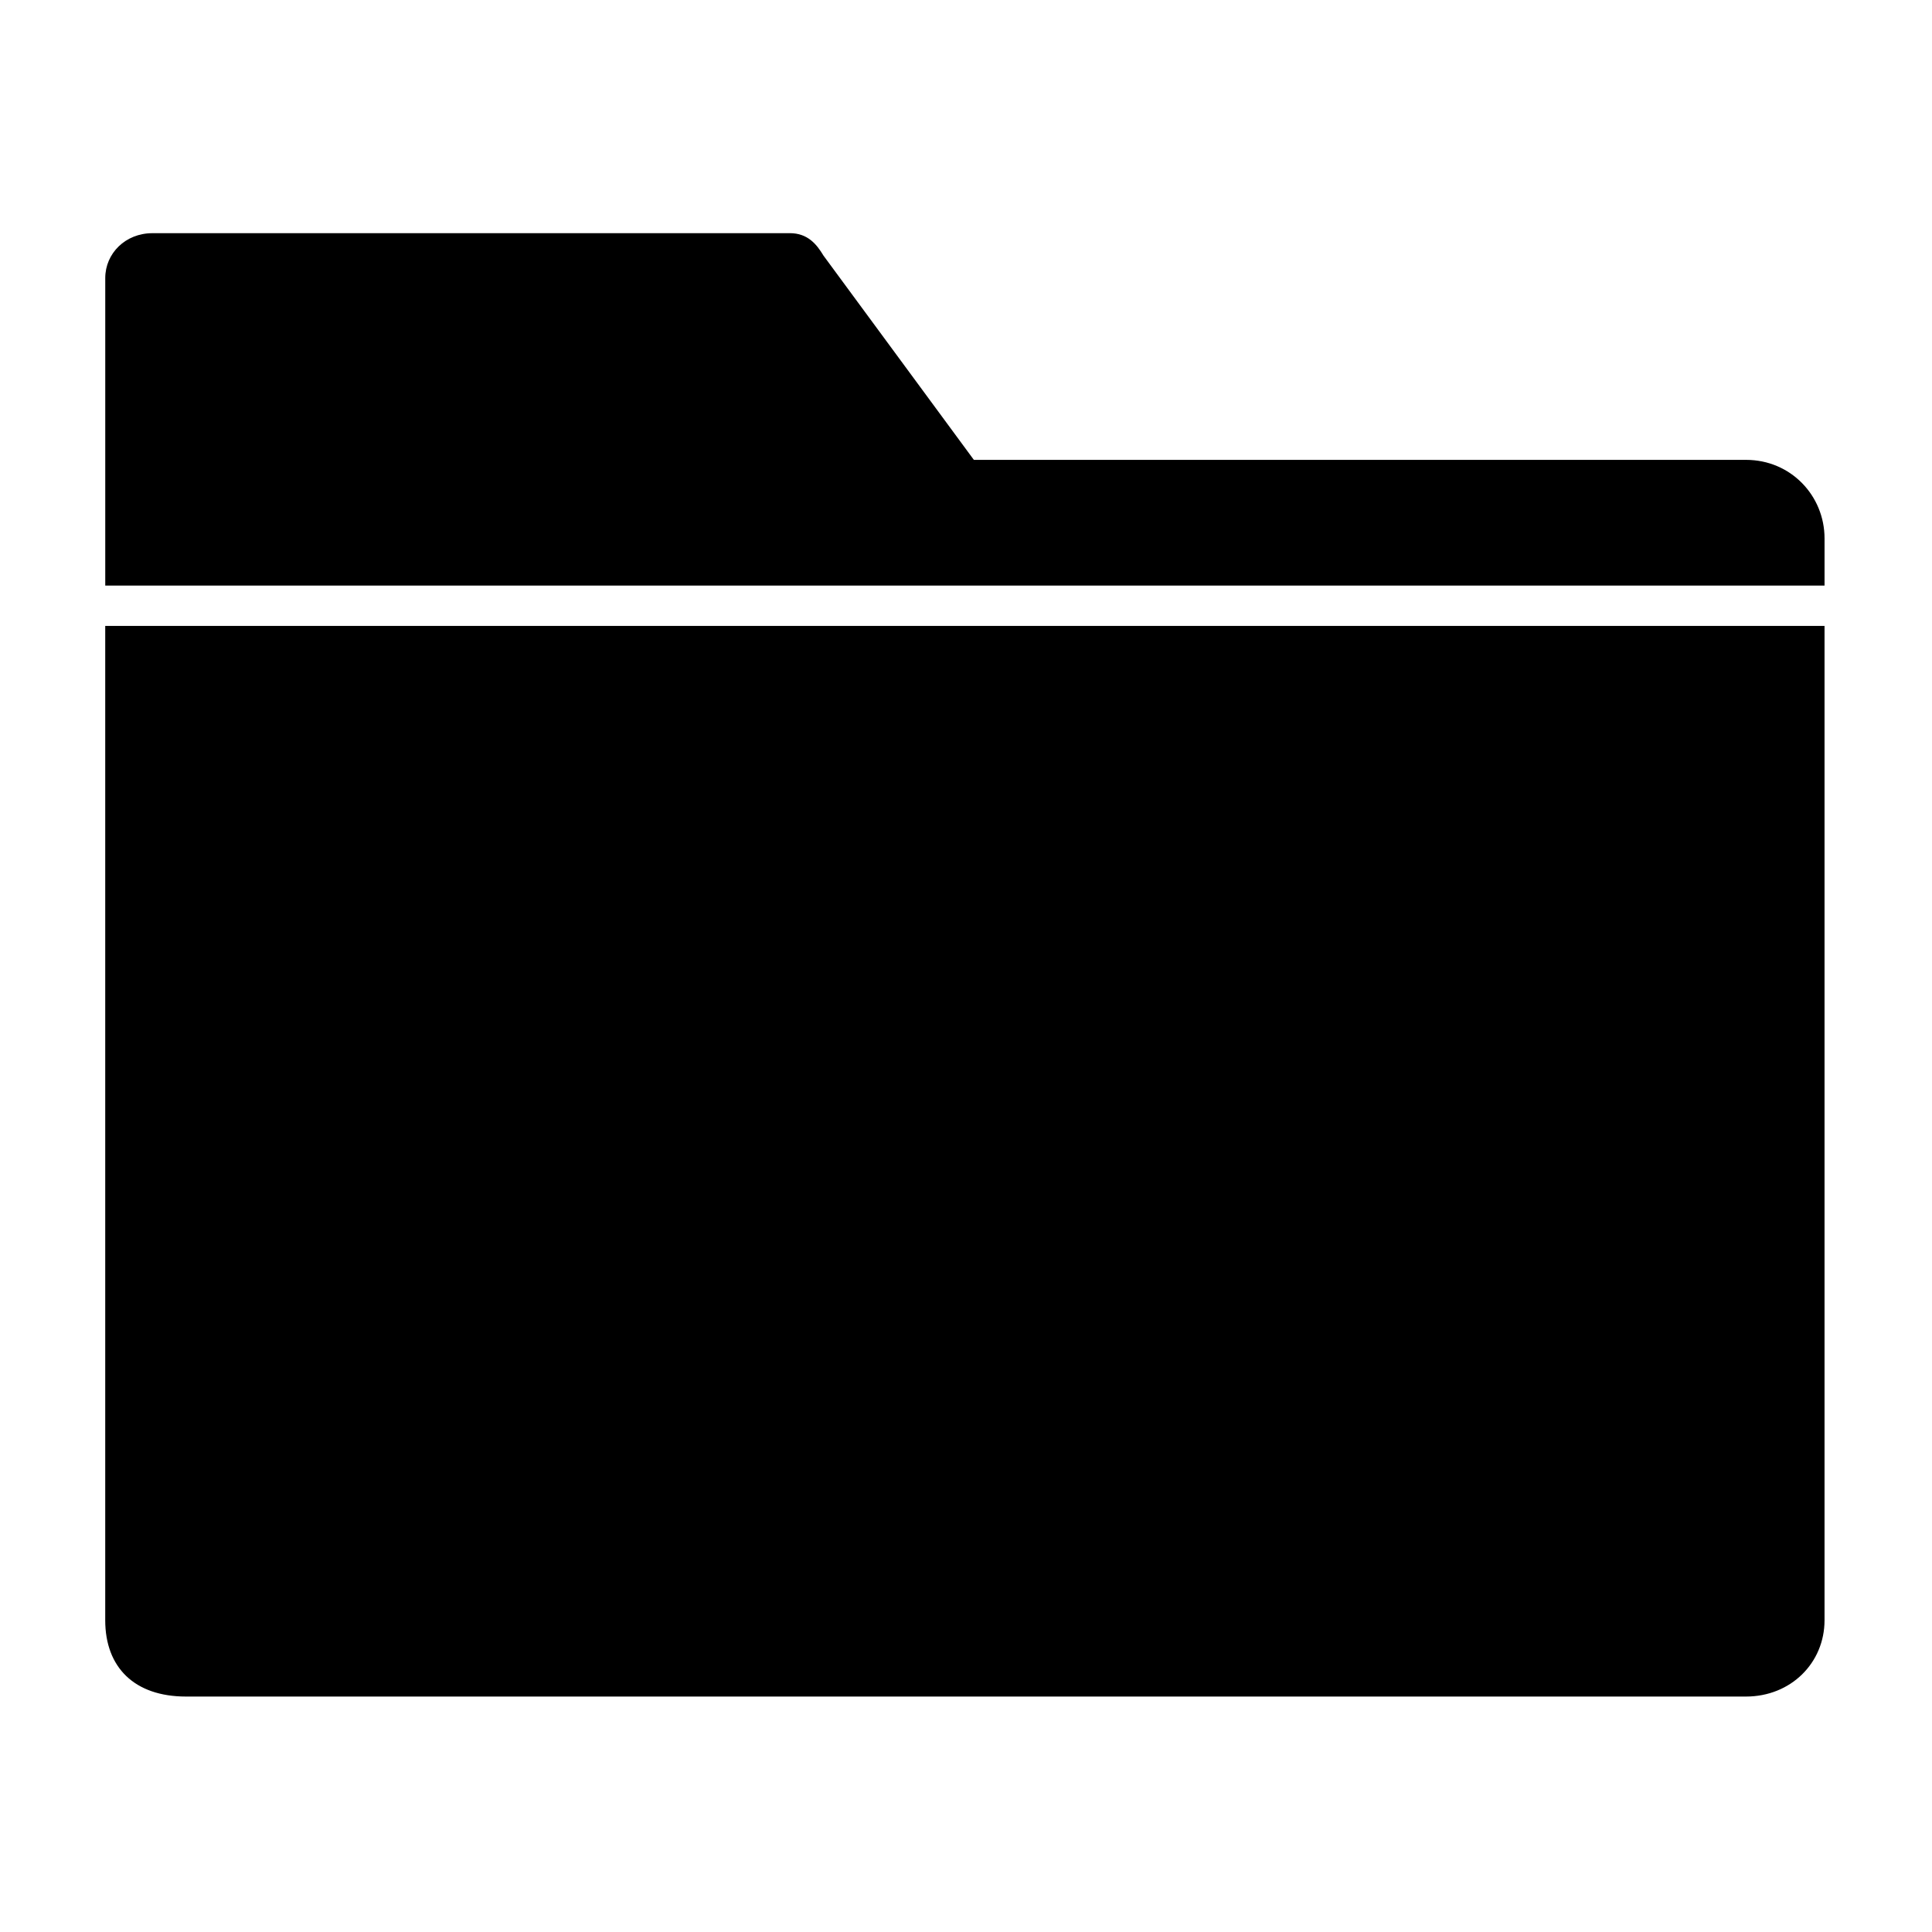
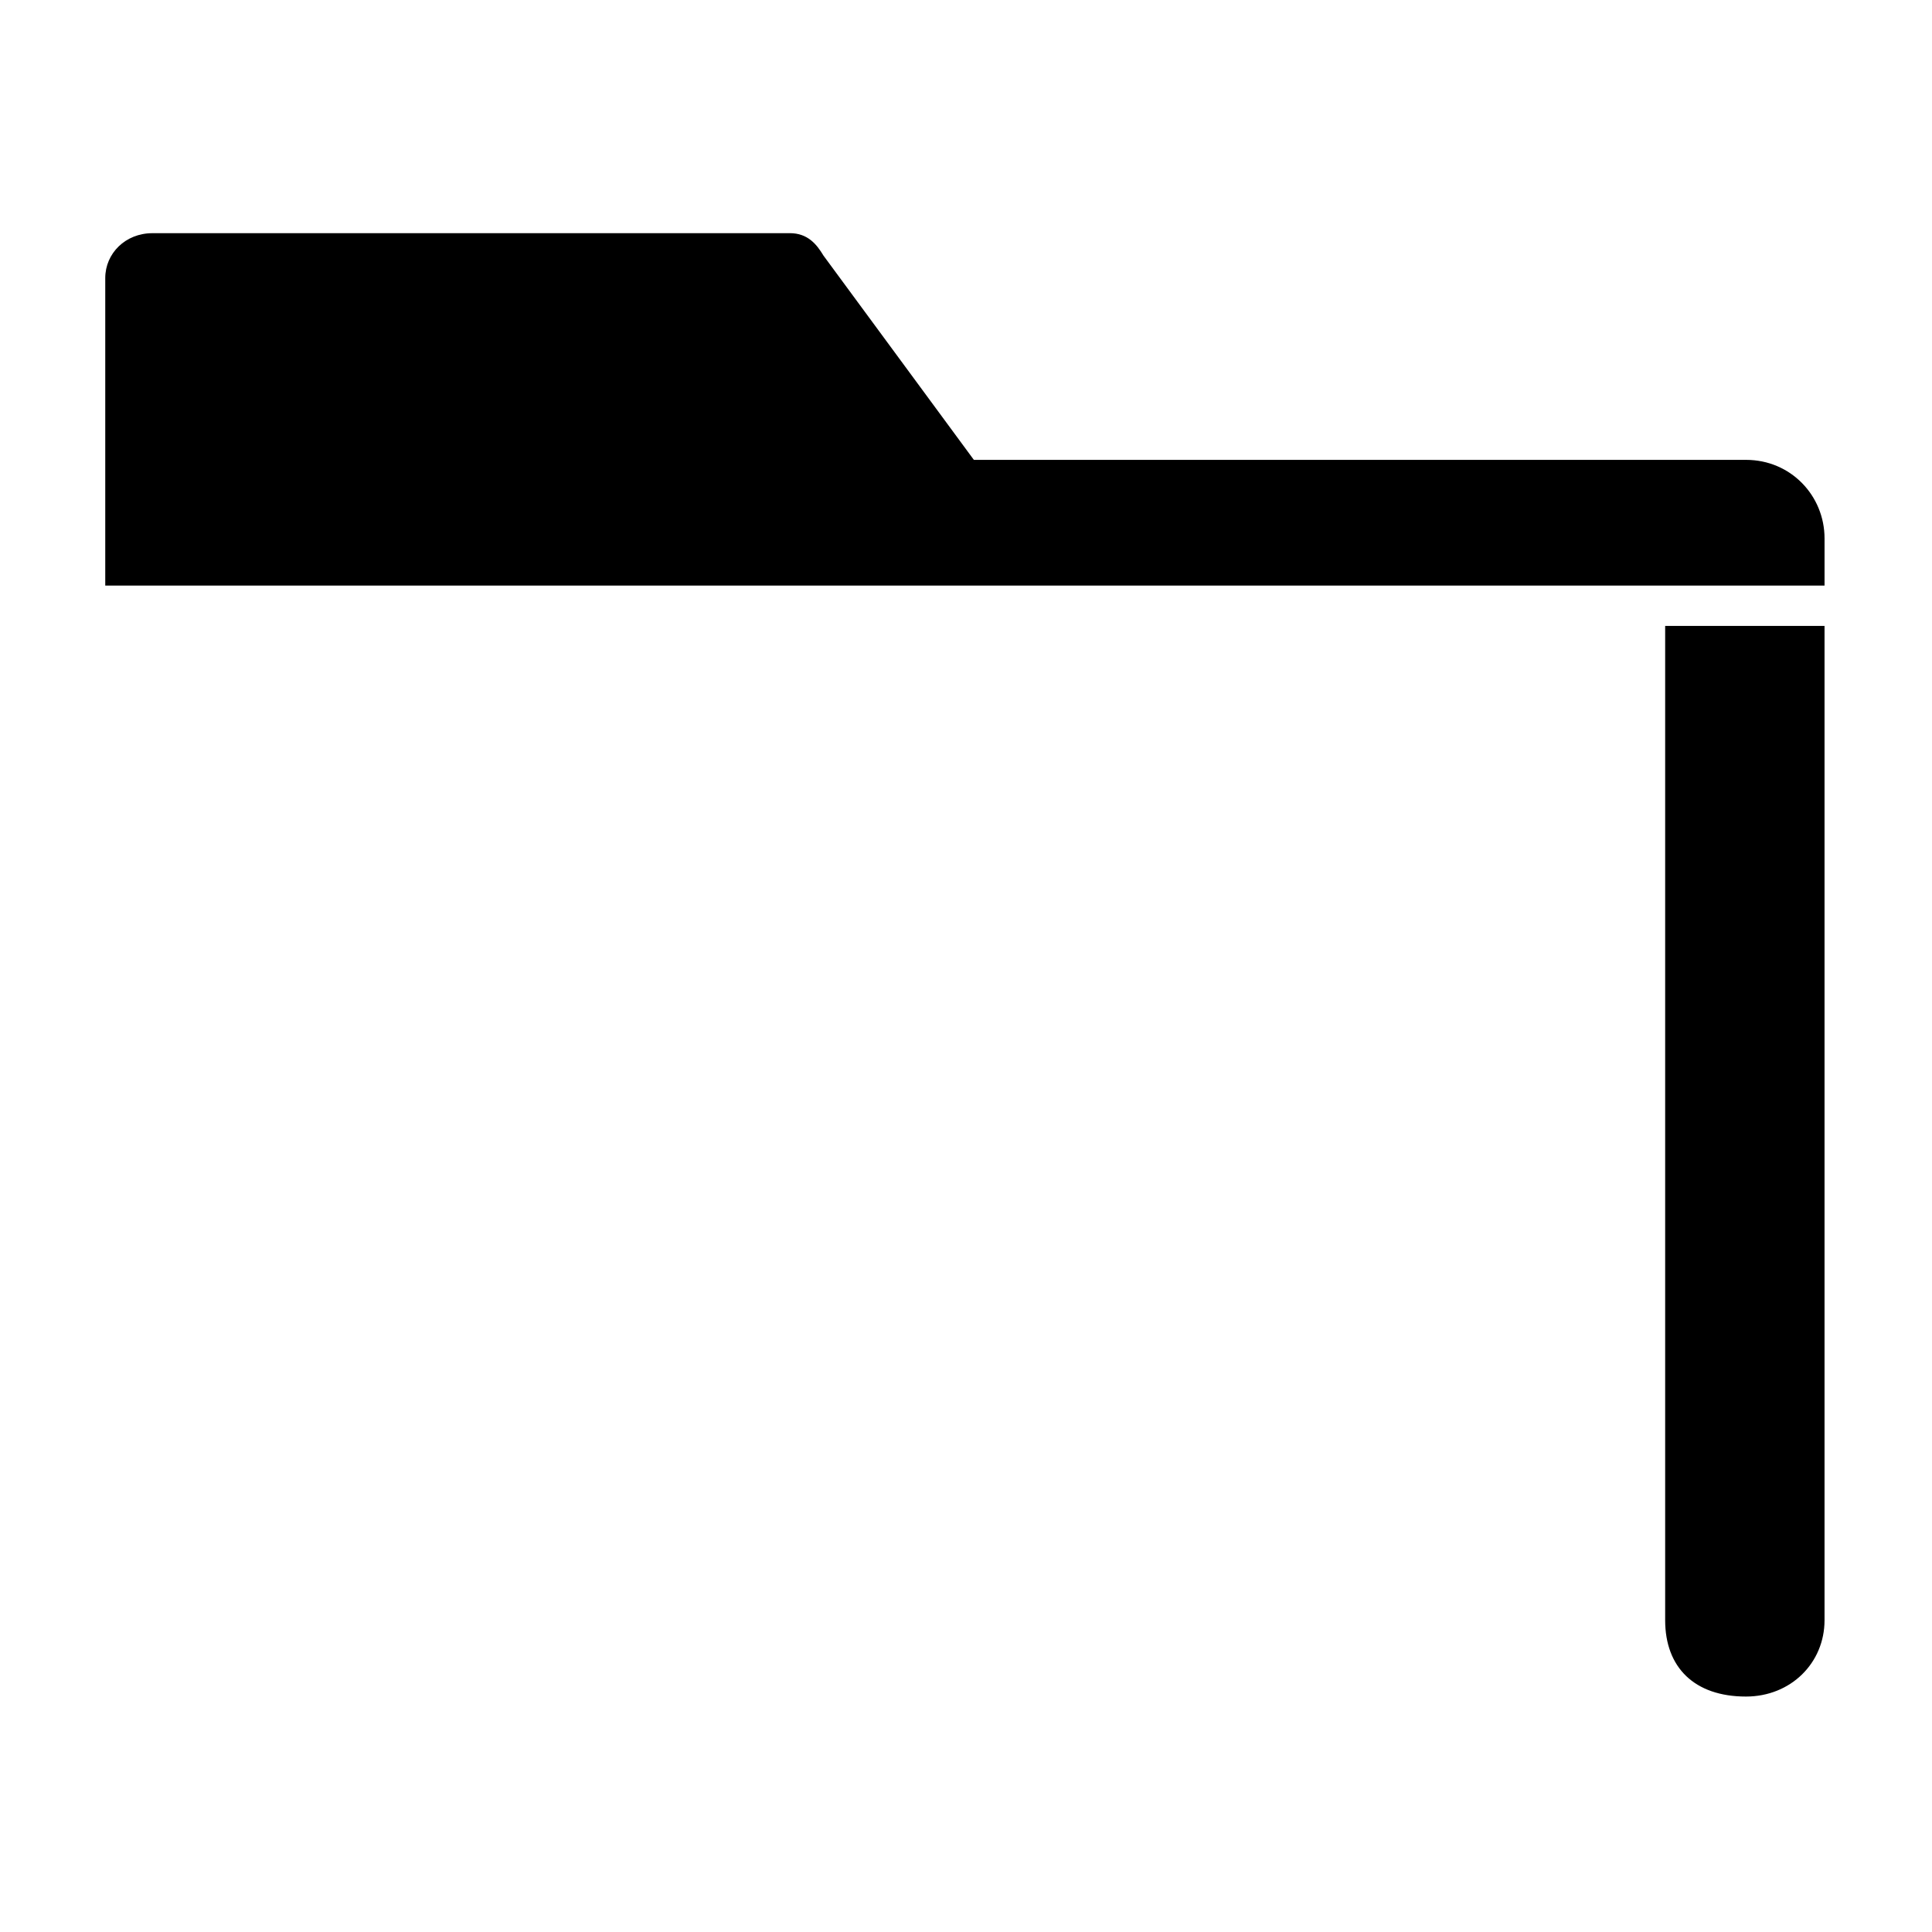
<svg xmlns="http://www.w3.org/2000/svg" fill="#000000" width="800px" height="800px" version="1.1" viewBox="144 144 512 512">
-   <path d="m184.38 205.79h168.93c4.758 0 7.137 2.973 8.922 5.949l39.852 54.129h204.62c11.895 0 20.82 9.516 20.82 20.82v12.492h-455.63v-81.488c0-6.543 5.352-11.895 12.492-11.895zm443.14 104.09v263.5c0 11.301-8.922 20.223-20.82 20.223h-413.4c-13.68 0-21.414-7.734-21.414-20.223v-263.5z" fill-rule="evenodd" />
+   <path d="m184.38 205.79h168.93c4.758 0 7.137 2.973 8.922 5.949l39.852 54.129h204.62c11.895 0 20.82 9.516 20.82 20.82v12.492h-455.63v-81.488c0-6.543 5.352-11.895 12.492-11.895zm443.14 104.09v263.5c0 11.301-8.922 20.223-20.82 20.223c-13.68 0-21.414-7.734-21.414-20.223v-263.5z" fill-rule="evenodd" />
</svg>